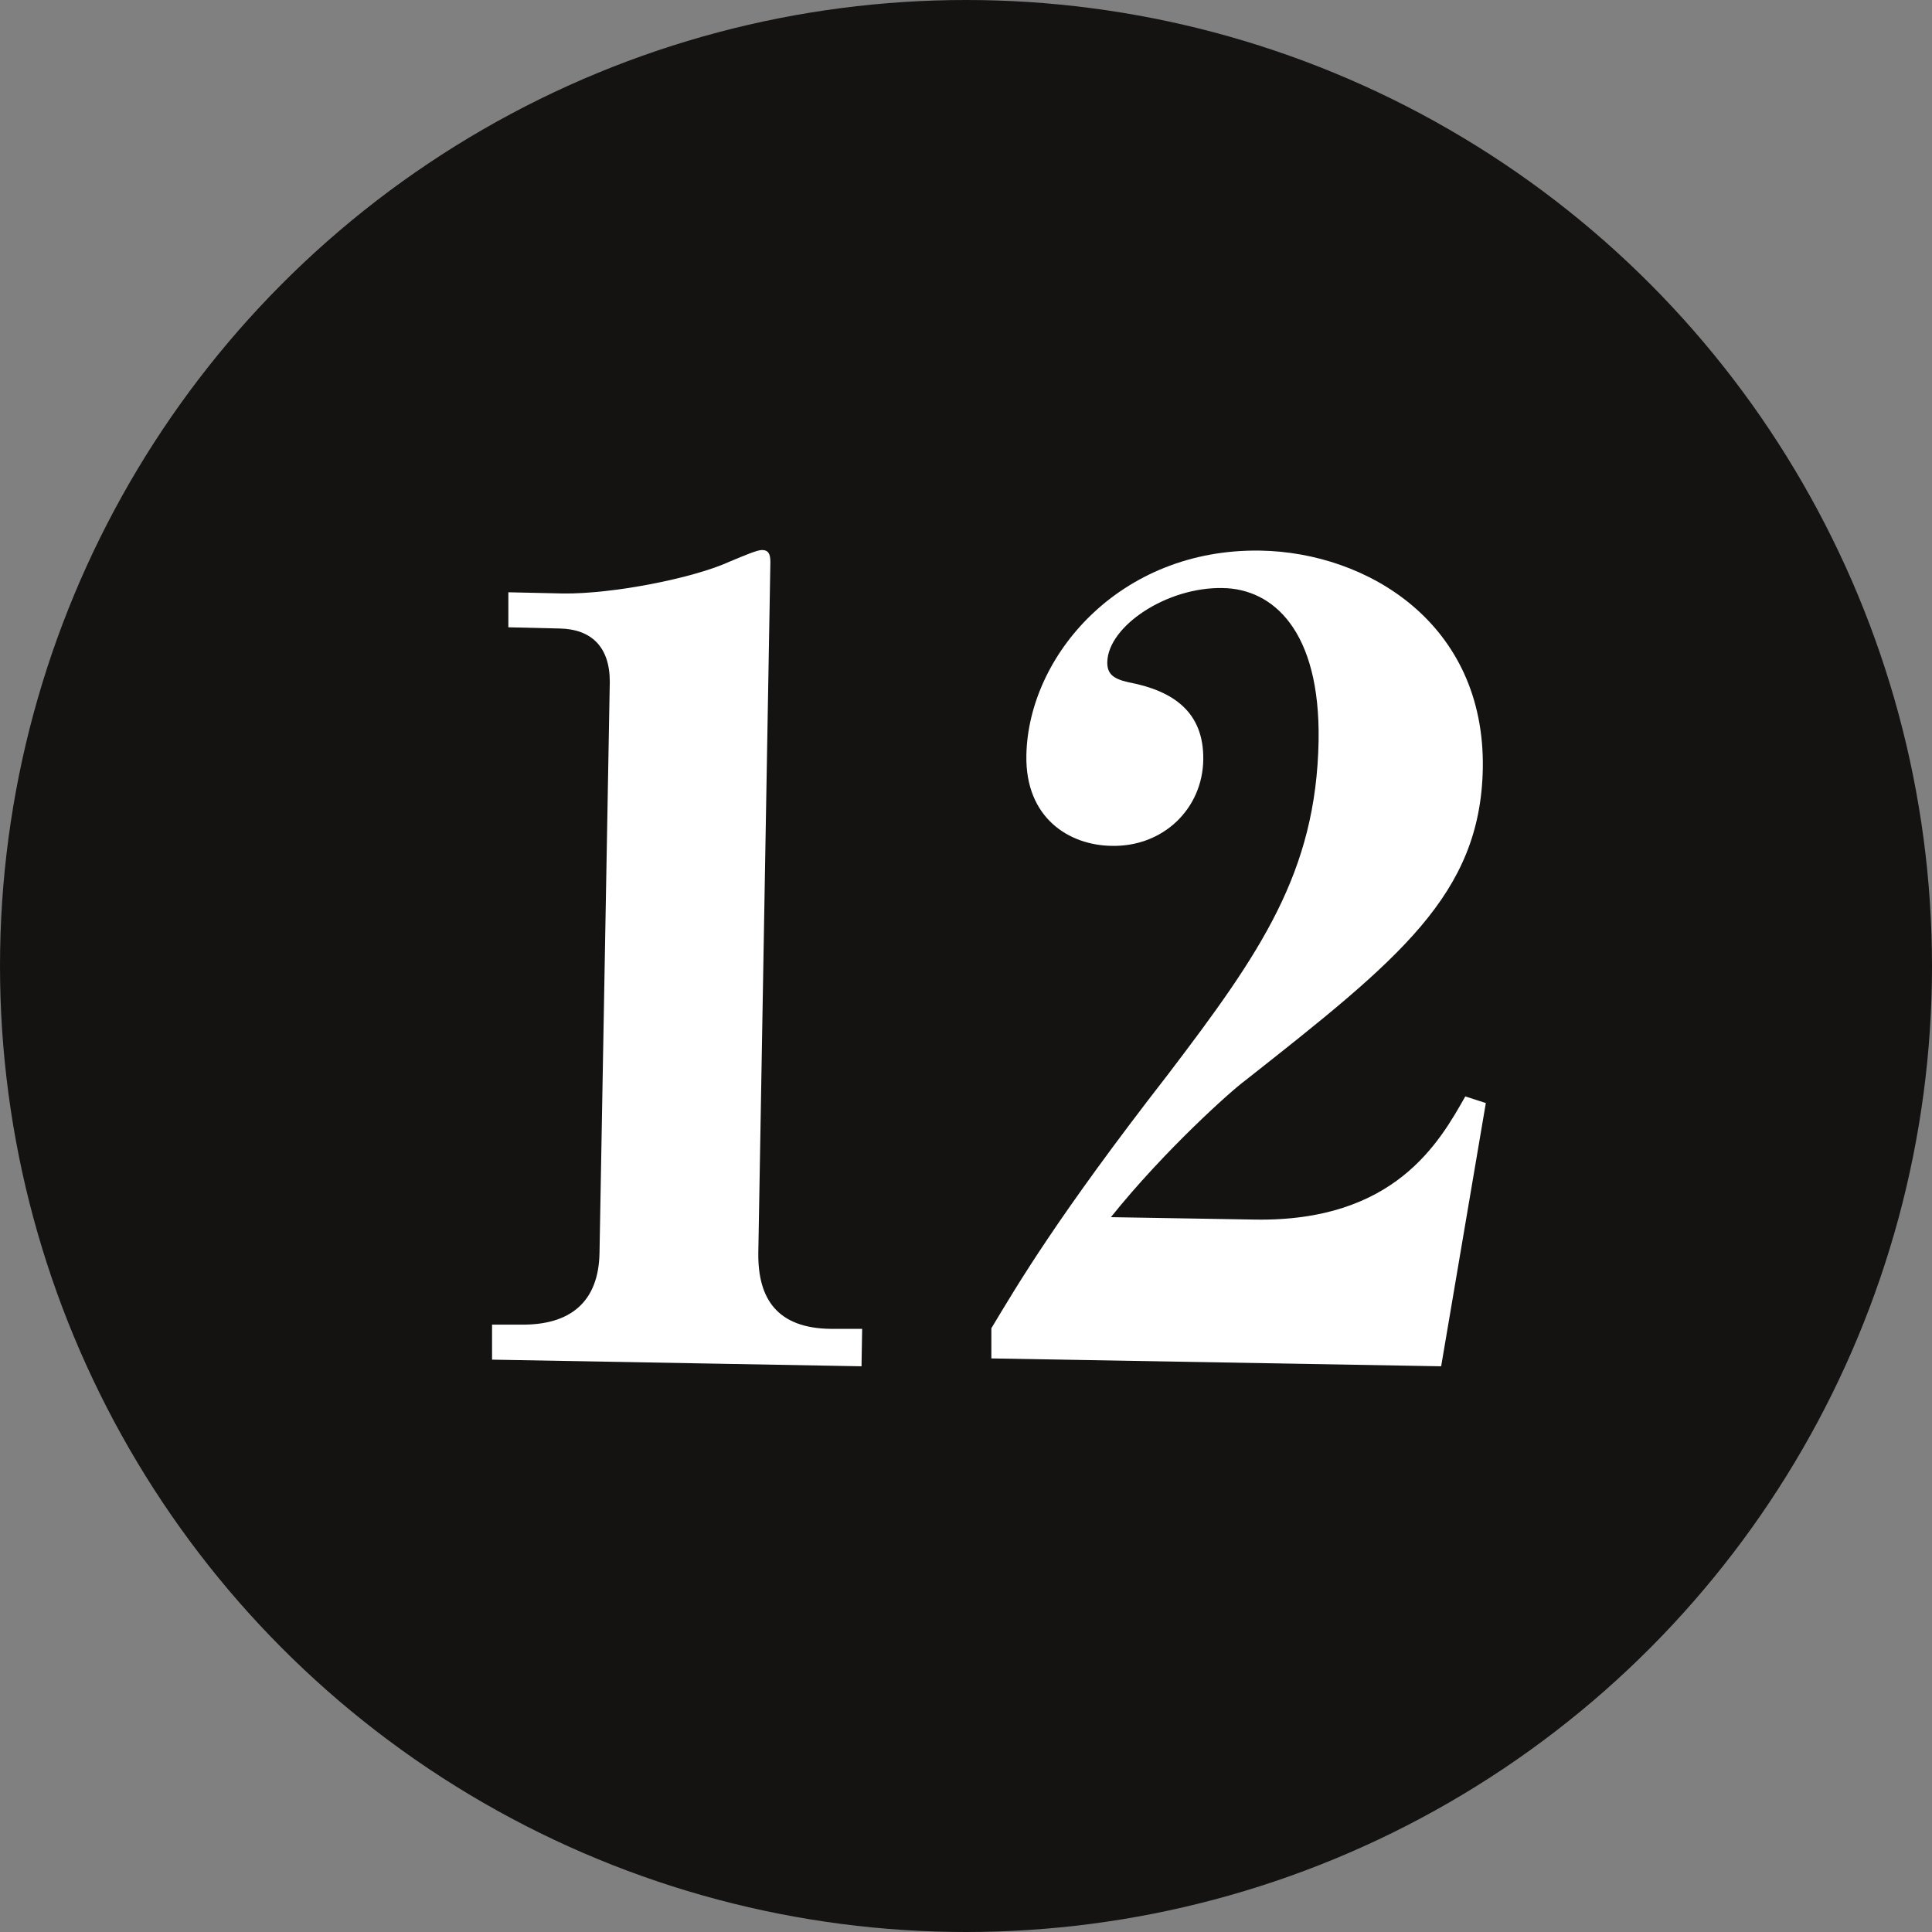
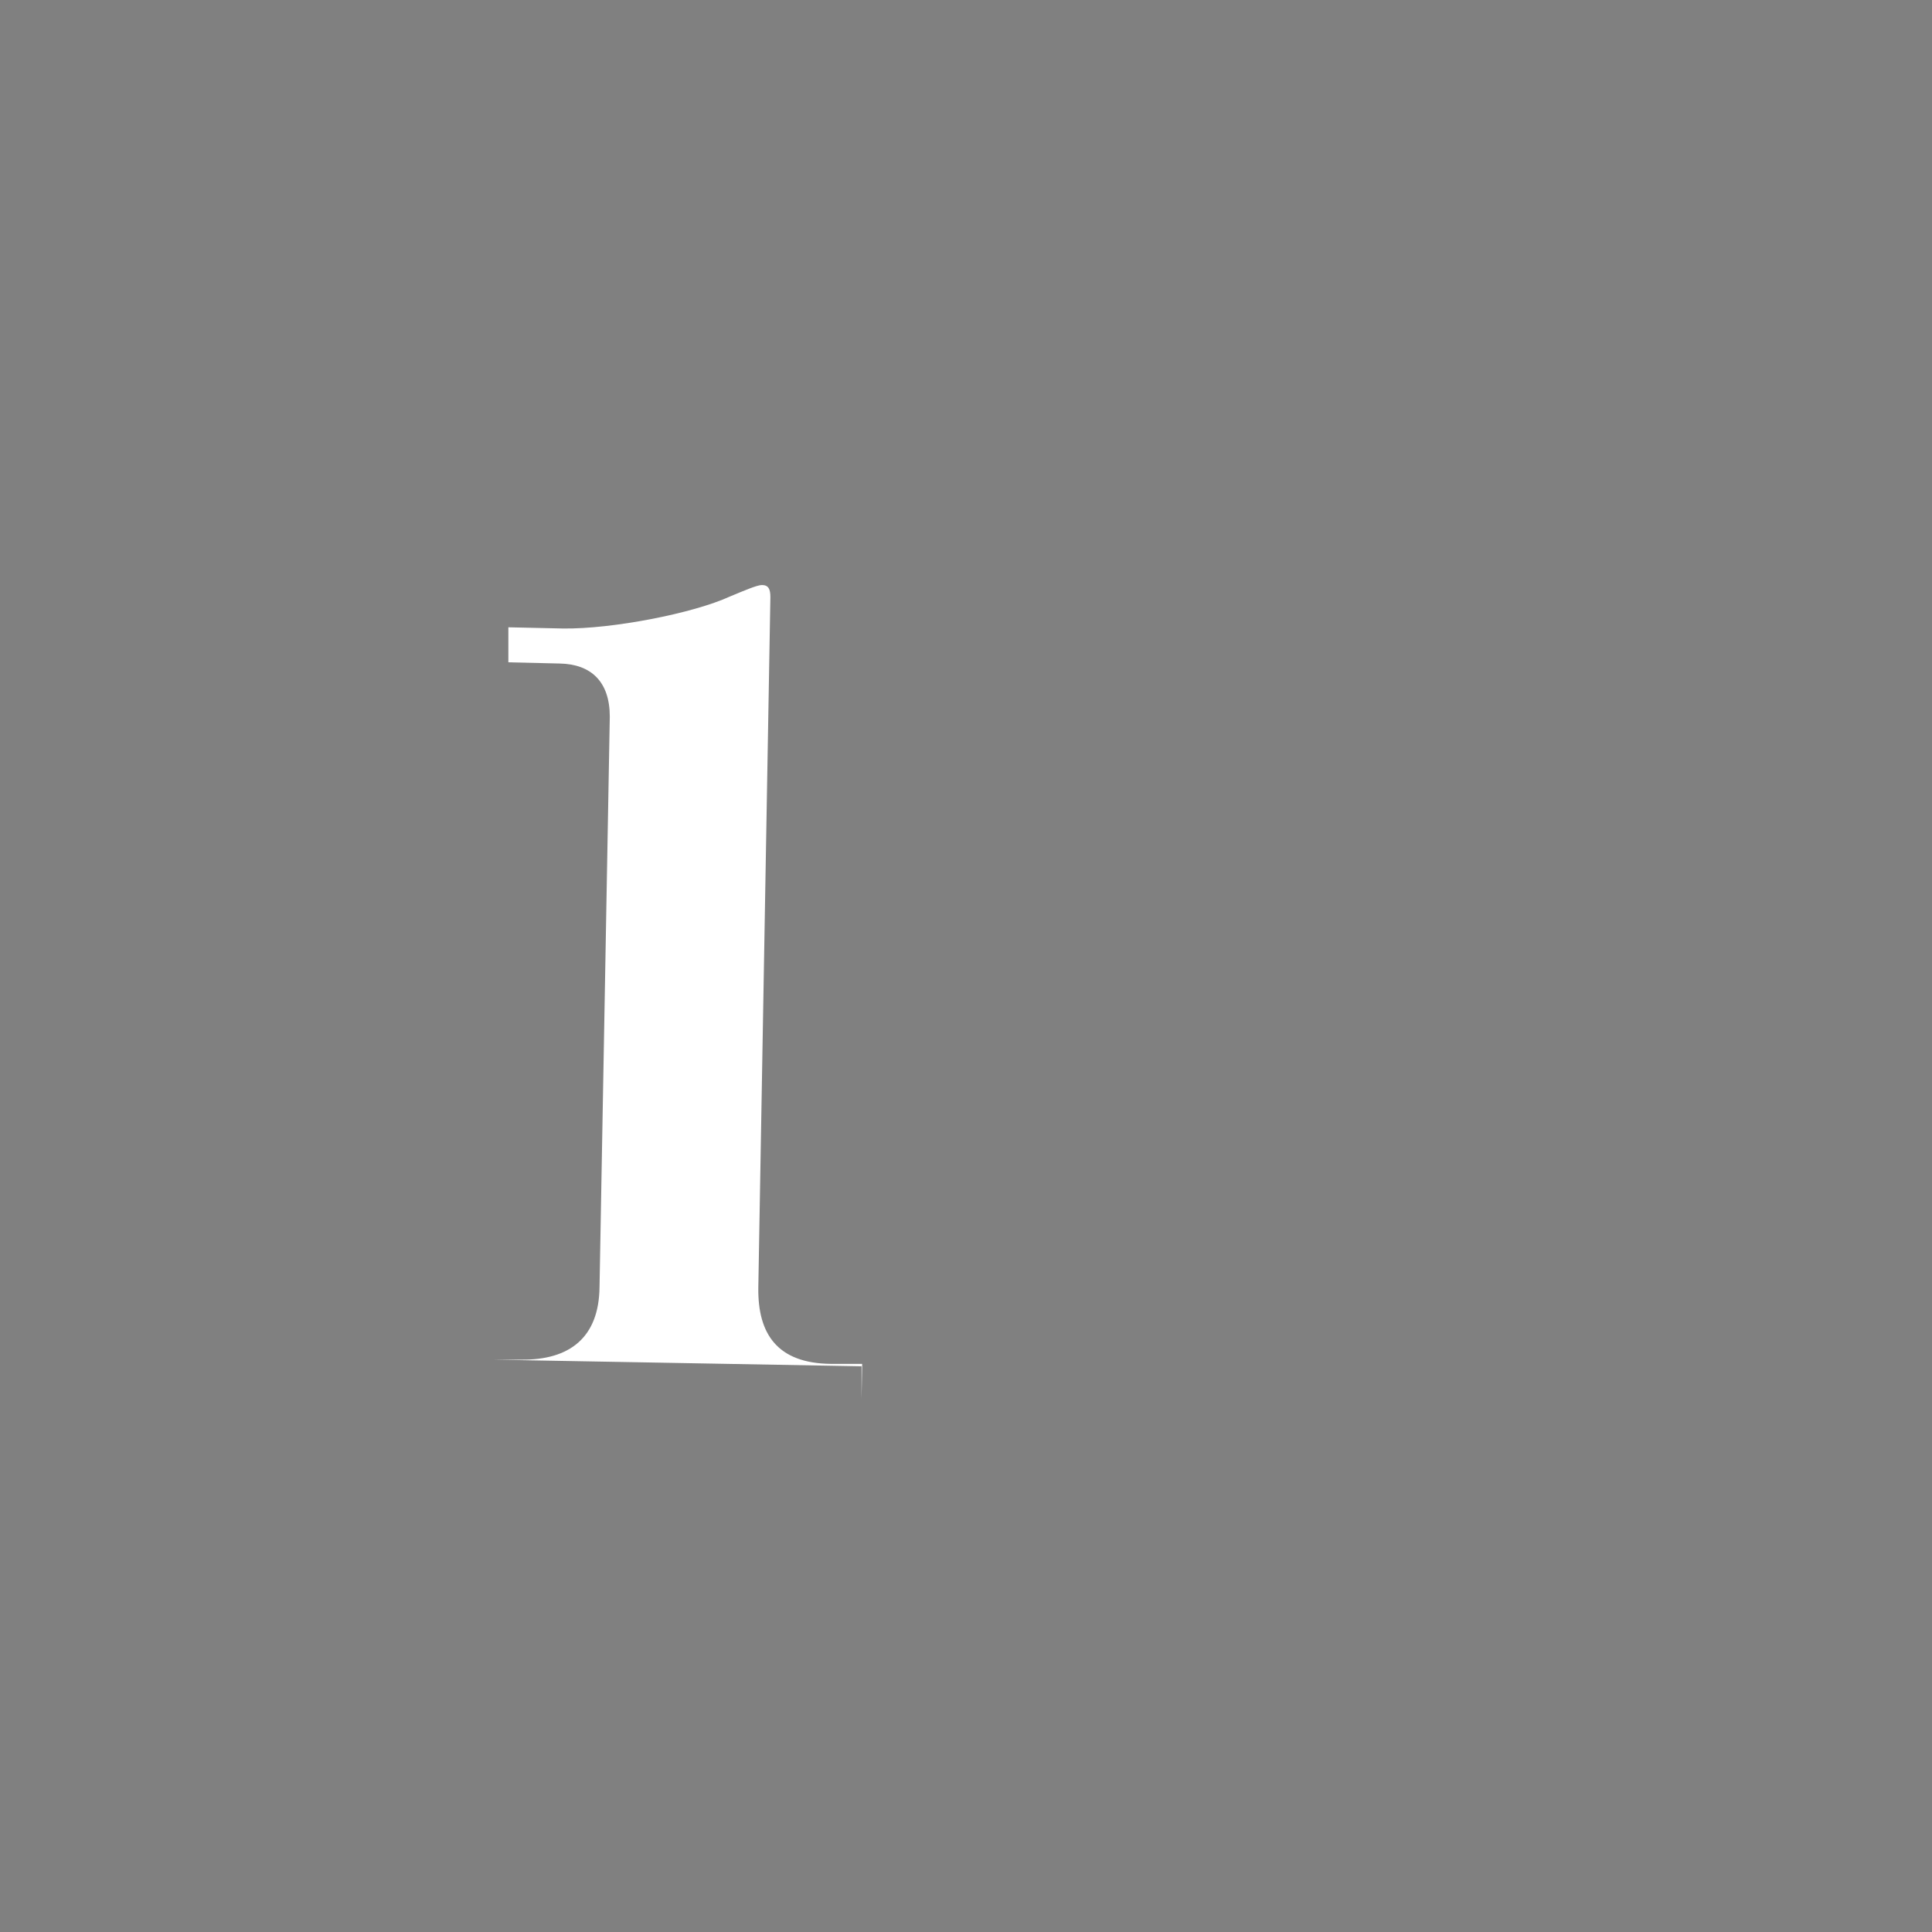
<svg xmlns="http://www.w3.org/2000/svg" id="_レイヤー_2" data-name="レイヤー 2" viewBox="0 0 32 32">
  <rect x="0" y="0" width="32" height="32" fill="#808080" stroke="none" />
  <defs>
    <style>
      .cls-1 {
        fill: #fff;
      }

      .cls-2 {
        fill: #141312;
      }
    </style>
  </defs>
  <g id="_メイン" data-name="メイン">
    <g>
-       <circle class="cls-2" cx="16" cy="16" r="16" />
      <g>
-         <path class="cls-1" d="m14.27,22.63l-6.12-.11v-.58s.48,0,.48,0c.81.01,1.29-.37,1.3-1.2l.17-9.45c0-.58-.31-.87-.83-.88l-.85-.02v-.58s.91.02.91.02c.81.01,2.15-.25,2.76-.53.24-.1.45-.19.53-.19.11,0,.14.07.14.2l-.2,11.44c-.01.77.32,1.25,1.2,1.26h.52s-.01.58-.01.58Z" />
-         <path class="cls-1" d="m16.42,22.5v-.5c.44-.73,1.08-1.83,2.93-4.21,1.53-2.01,2.45-3.34,2.49-5.52.03-1.83-.76-2.52-1.59-2.53-.92-.02-1.9.63-1.91,1.23,0,.18.08.27.35.33.74.14,1.25.49,1.24,1.28-.01.81-.66,1.45-1.52,1.43-.7-.01-1.43-.46-1.41-1.5.03-1.64,1.54-3.43,3.88-3.39,1.76.03,3.72,1.2,3.68,3.61-.04,2.09-1.39,3.16-3.94,5.17-.22.16-1.33,1.15-2.22,2.26l2.38.04c2.32.04,3.06-1.28,3.49-2.04l.34.11-.74,4.36-7.43-.13Z" />
+         <path class="cls-1" d="m14.27,22.63l-6.12-.11s.48,0,.48,0c.81.01,1.29-.37,1.3-1.2l.17-9.45c0-.58-.31-.87-.83-.88l-.85-.02v-.58s.91.02.91.02c.81.01,2.15-.25,2.76-.53.24-.1.45-.19.53-.19.11,0,.14.07.14.2l-.2,11.44c-.01.77.32,1.25,1.2,1.26h.52s-.01.58-.01.58Z" />
      </g>
    </g>
  </g>
</svg>